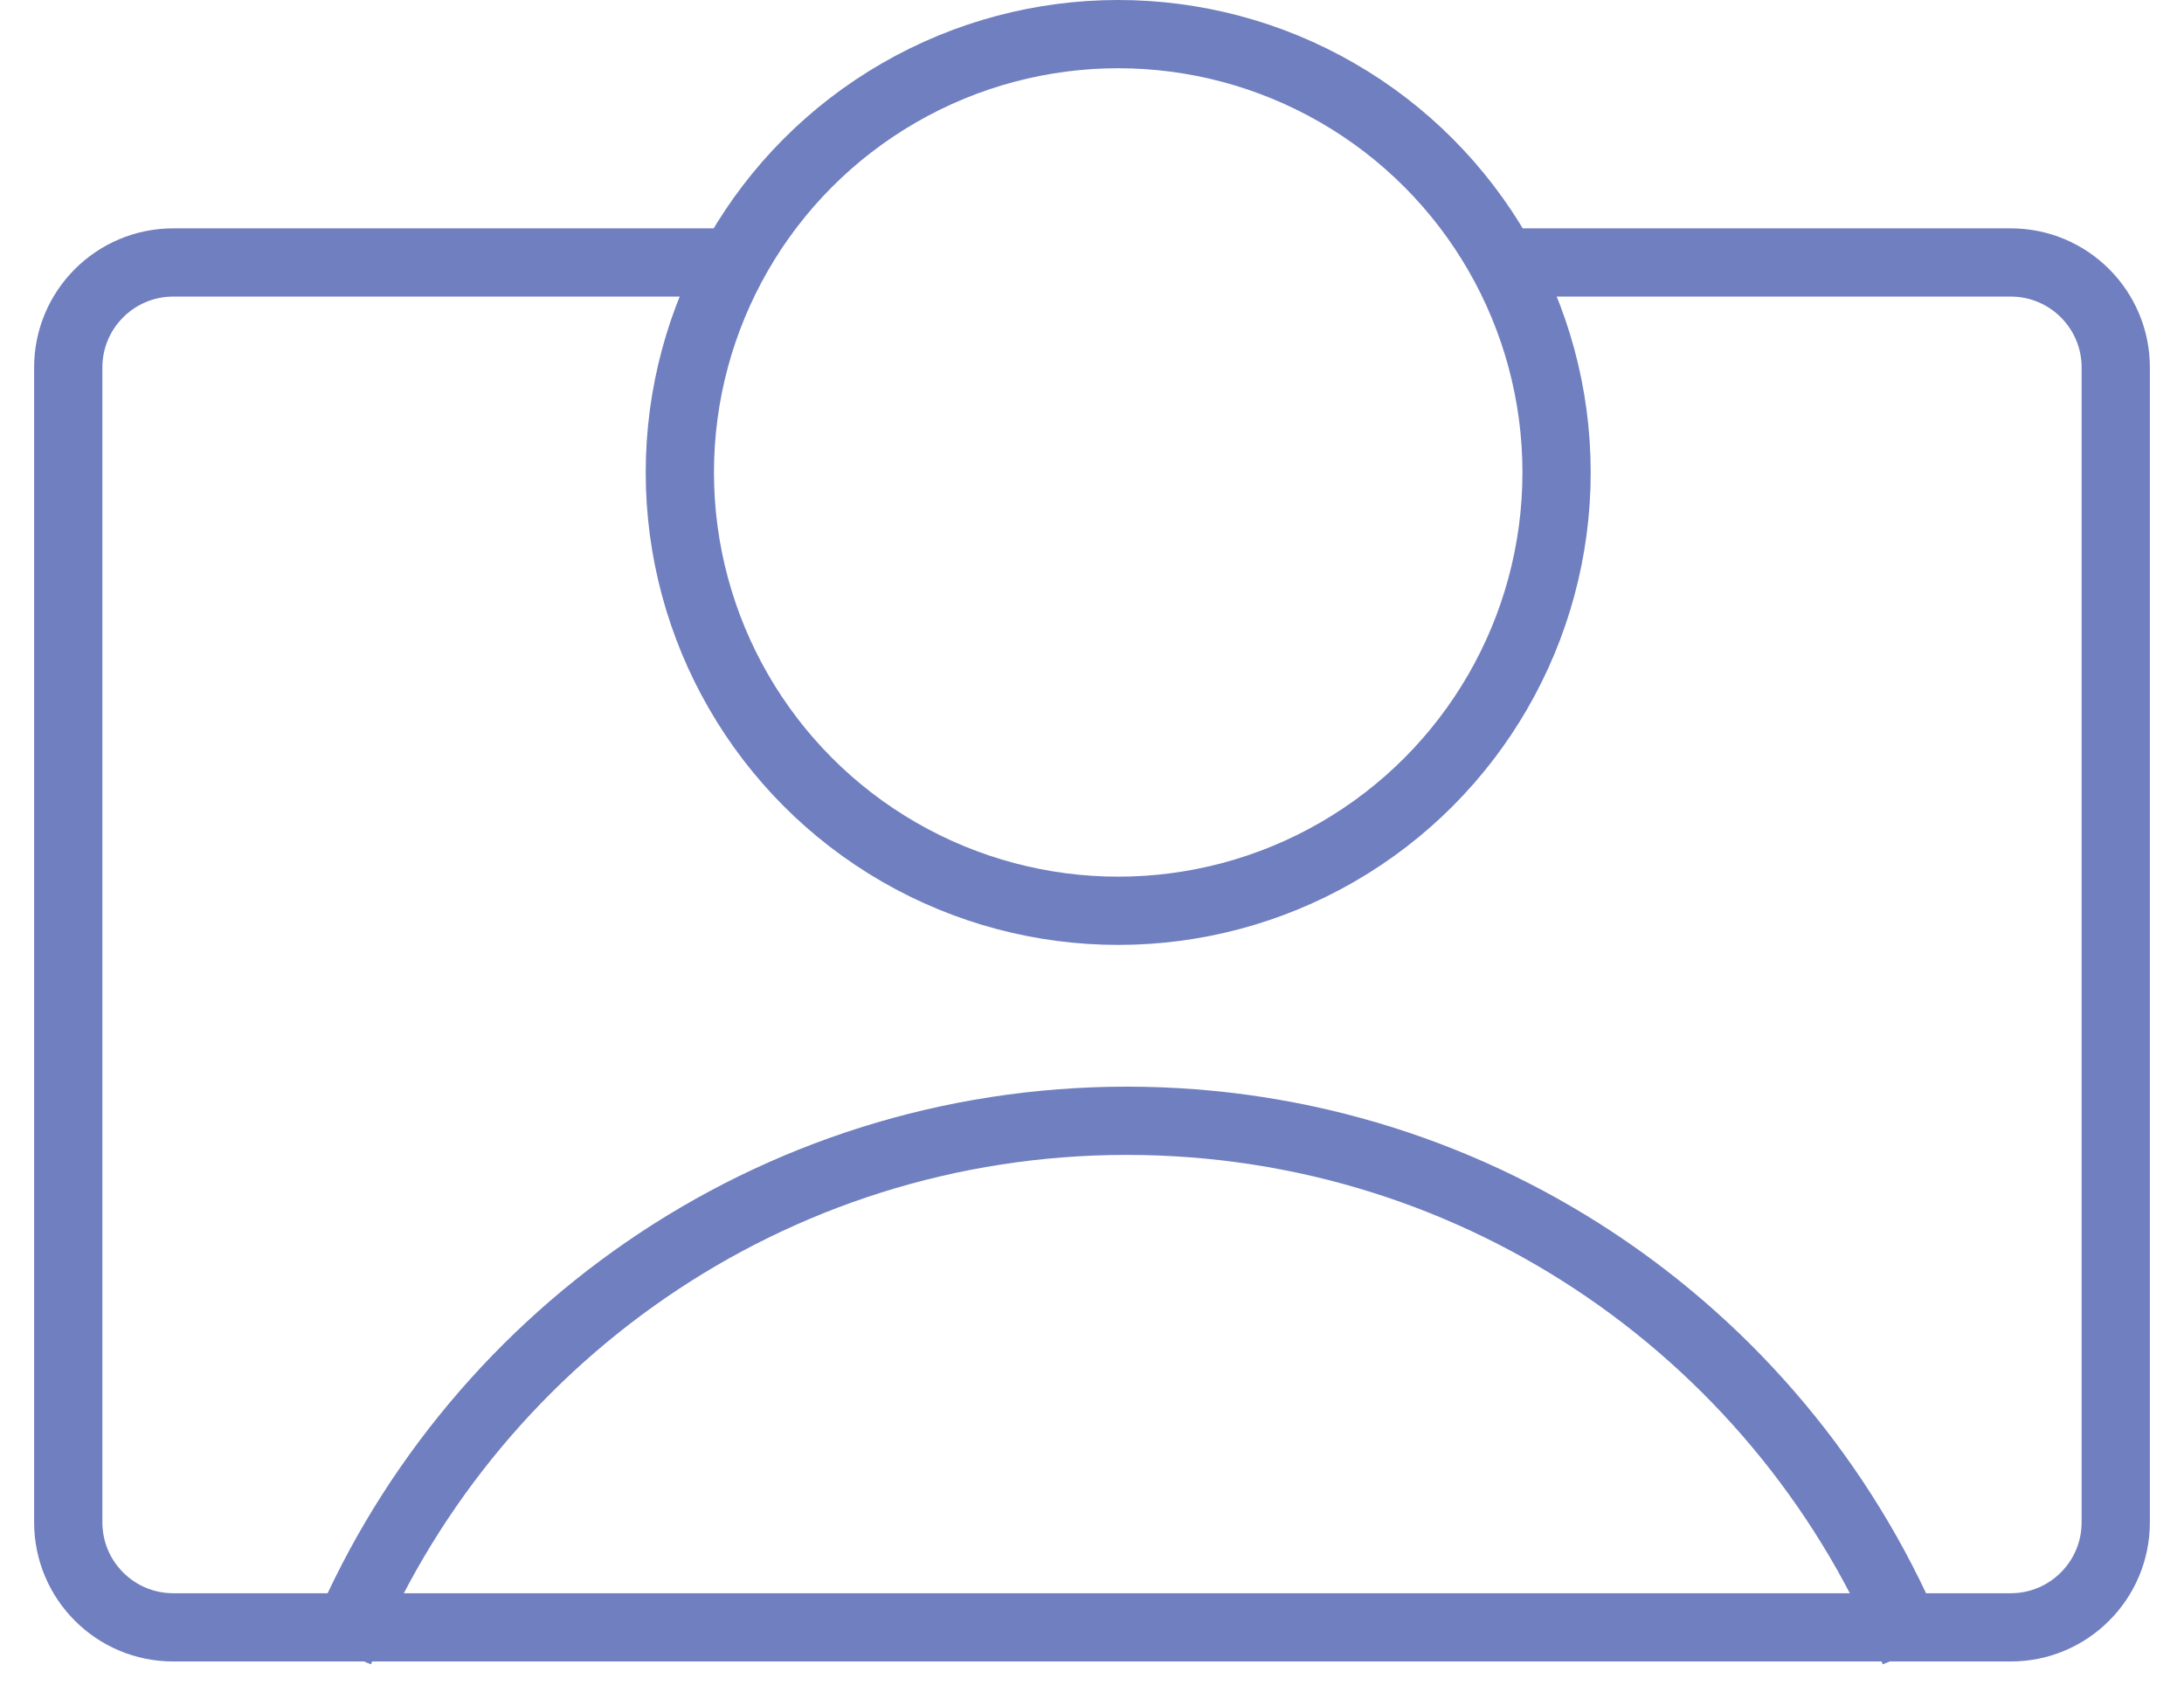
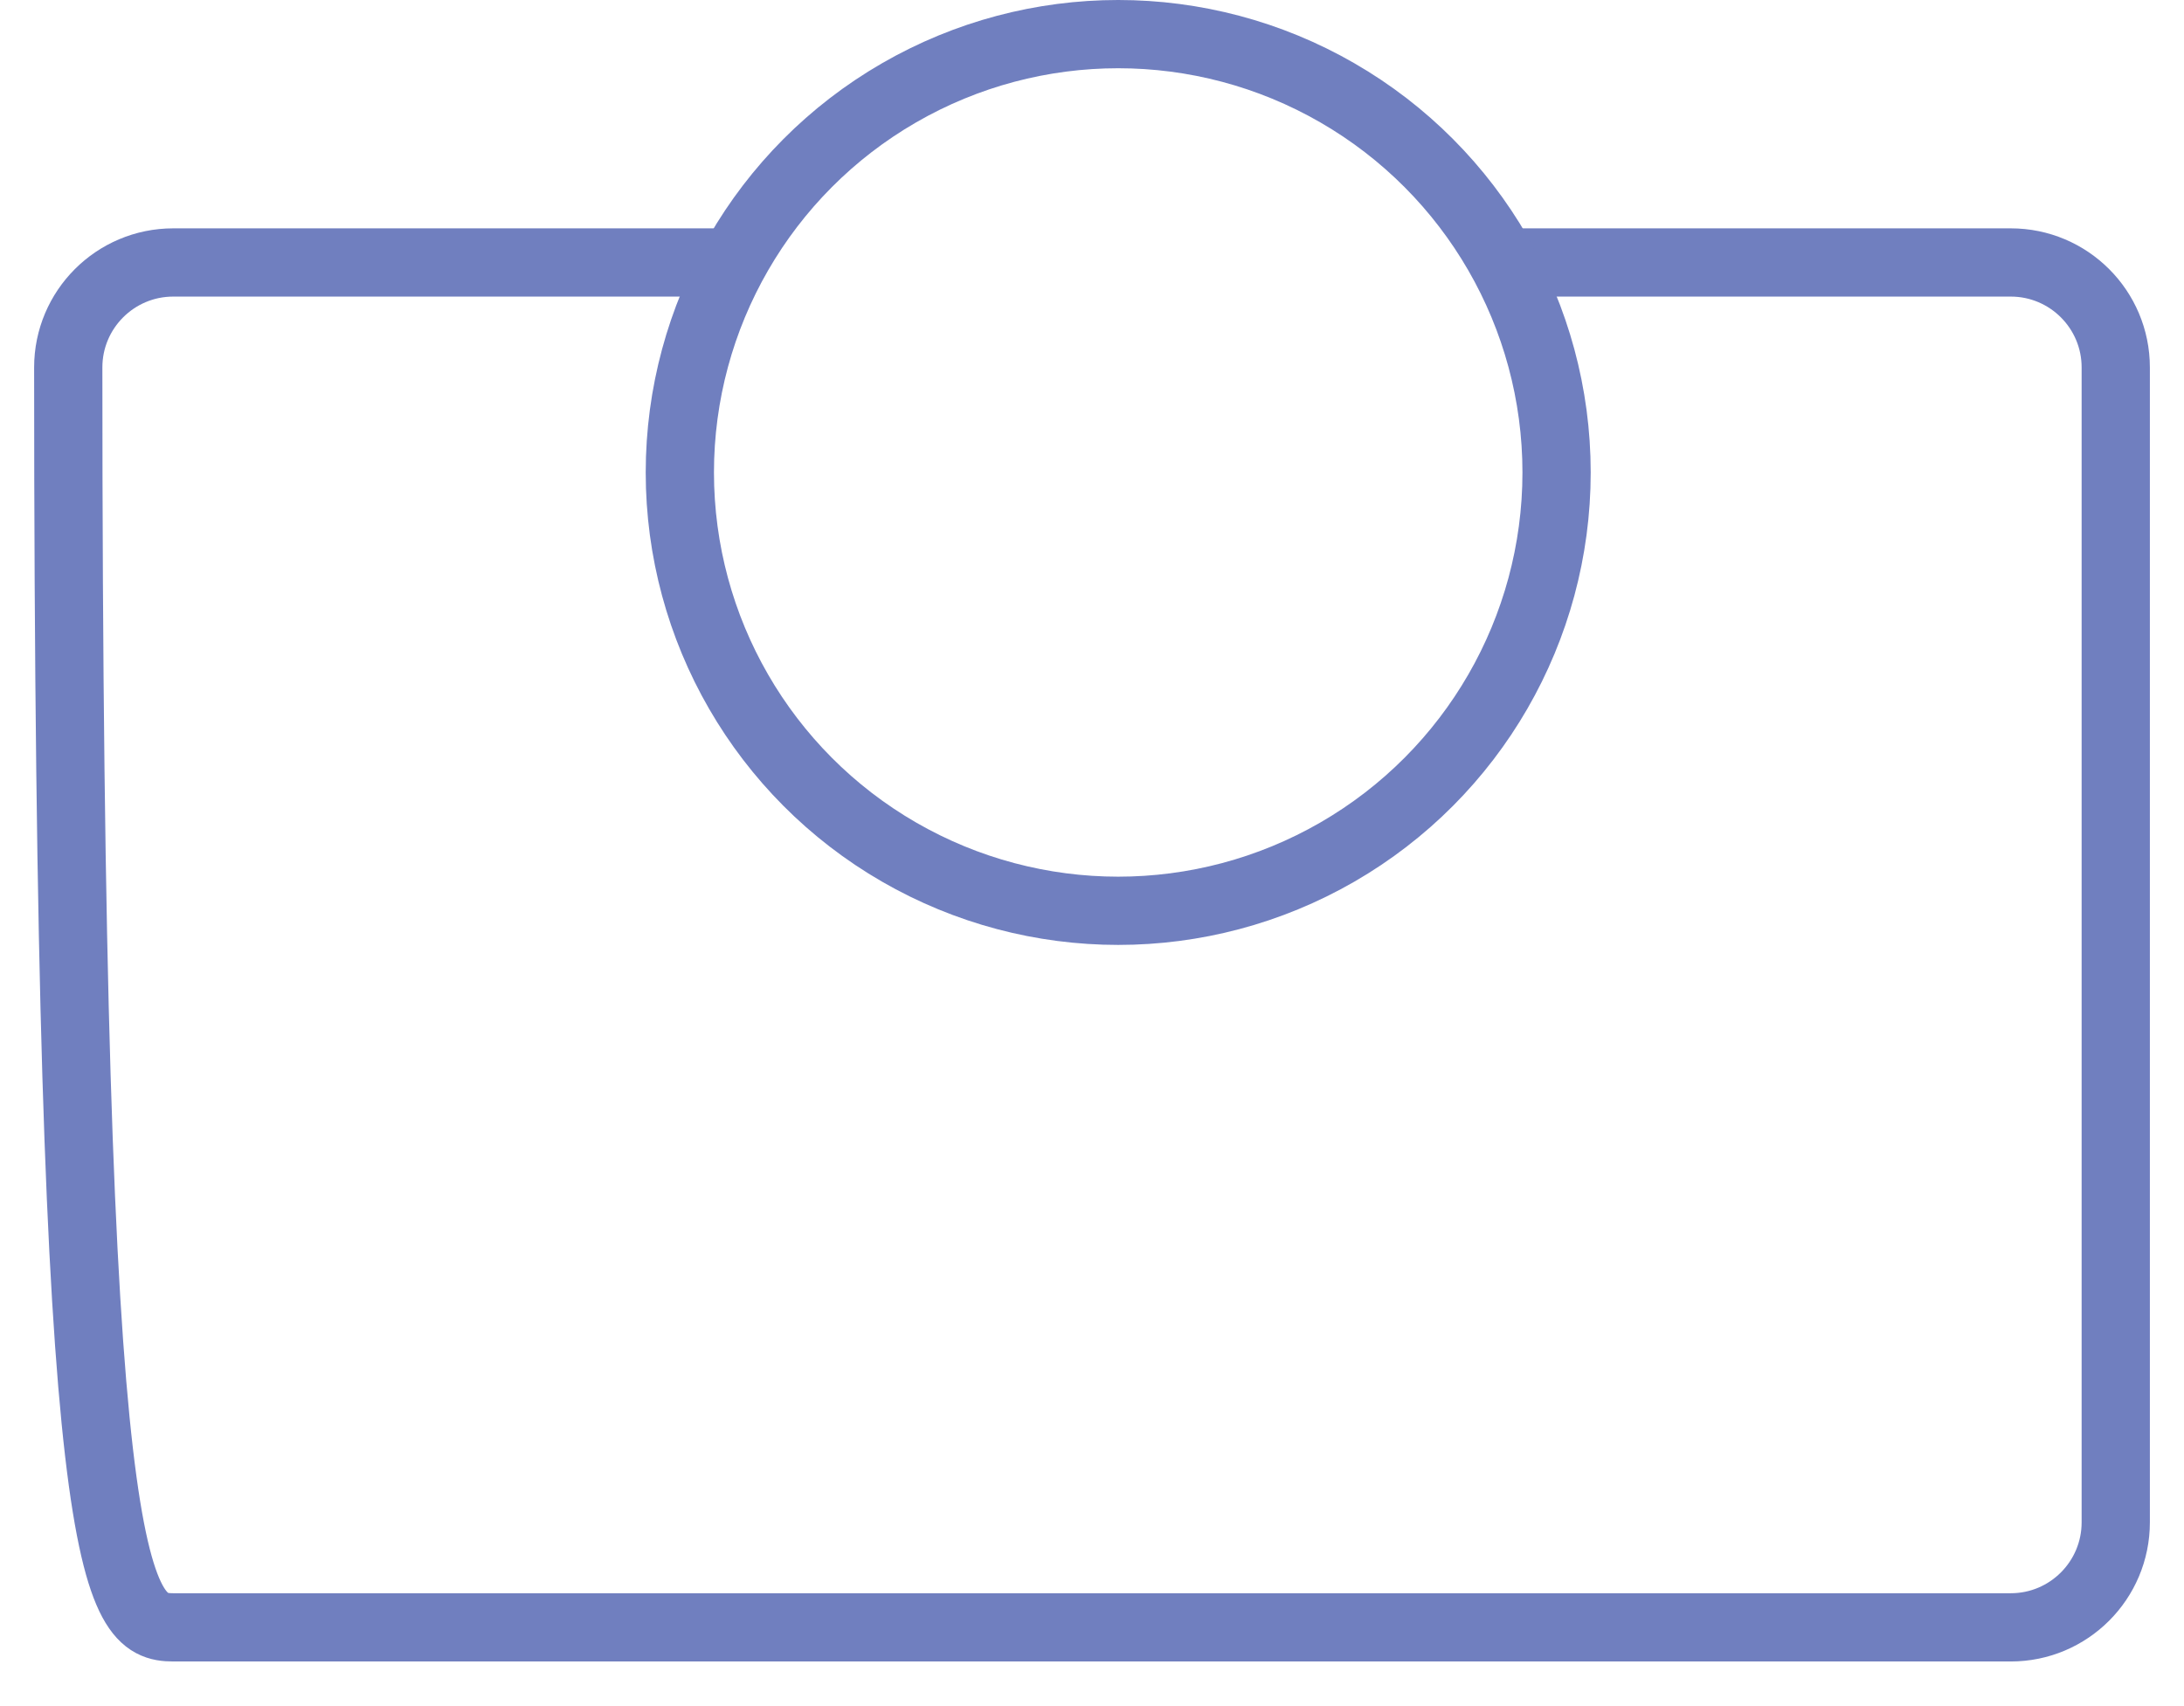
<svg xmlns="http://www.w3.org/2000/svg" width="32" height="25" viewBox="0 0 32 25" fill="none">
-   <path d="M10.615 3.846H2.538C1.689 3.846 1 4.535 1 5.384V22.307C1 23.157 1.689 23.846 2.538 23.846H29.462C30.311 23.846 31 23.157 31 22.307V5.384C31 4.535 30.311 3.846 29.462 3.846H22.154" stroke="#707FBF" />
+   <path d="M10.615 3.846H2.538C1.689 3.846 1 4.535 1 5.384C1 23.157 1.689 23.846 2.538 23.846H29.462C30.311 23.846 31 23.157 31 22.307V5.384C31 4.535 30.311 3.846 29.462 3.846H22.154" stroke="#707FBF" />
  <circle cx="16.384" cy="6.923" r="6.423" stroke="#707FBF" />
-   <path d="M4.972 24.2C6.818 19.64 11.288 16.423 16.51 16.423C21.732 16.423 26.203 19.64 28.049 24.2" stroke="#707FBF" />
</svg>